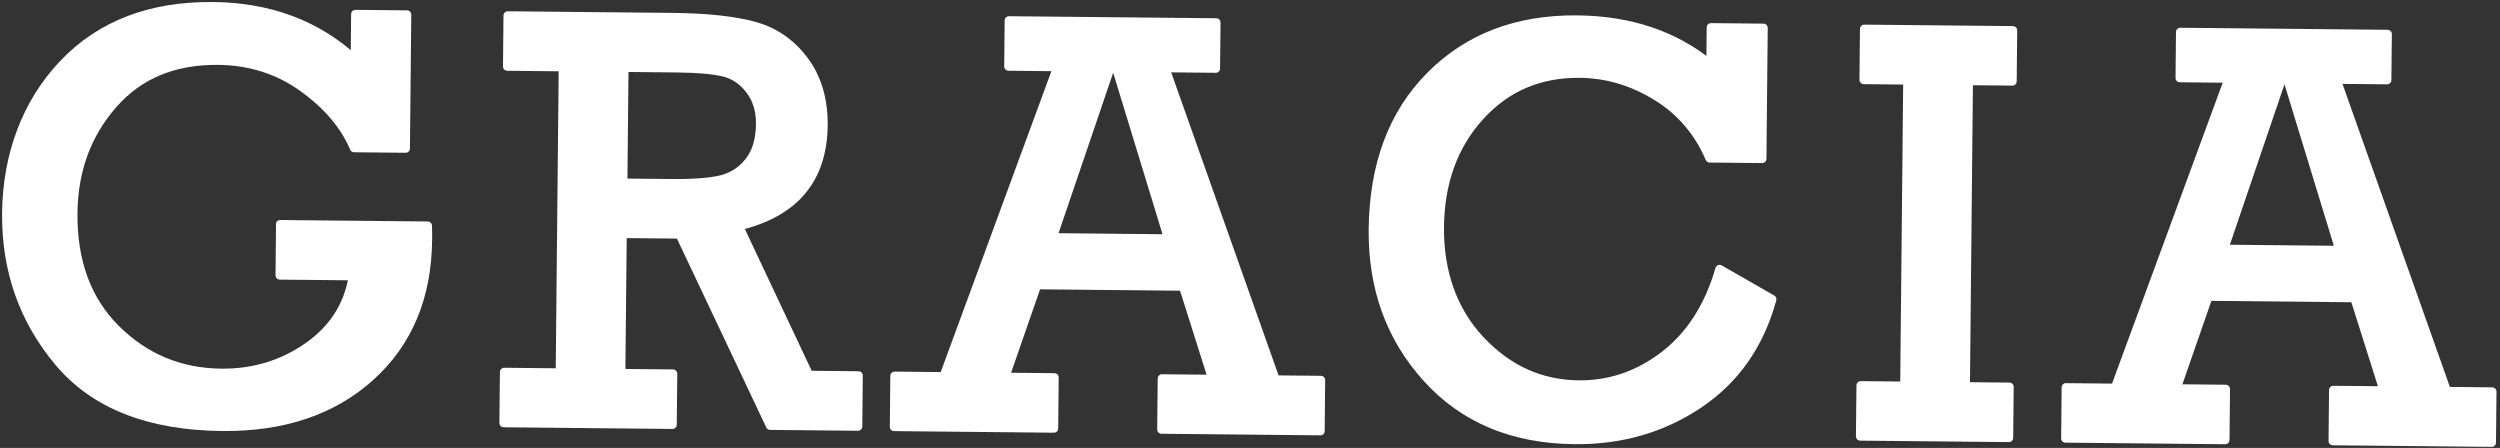
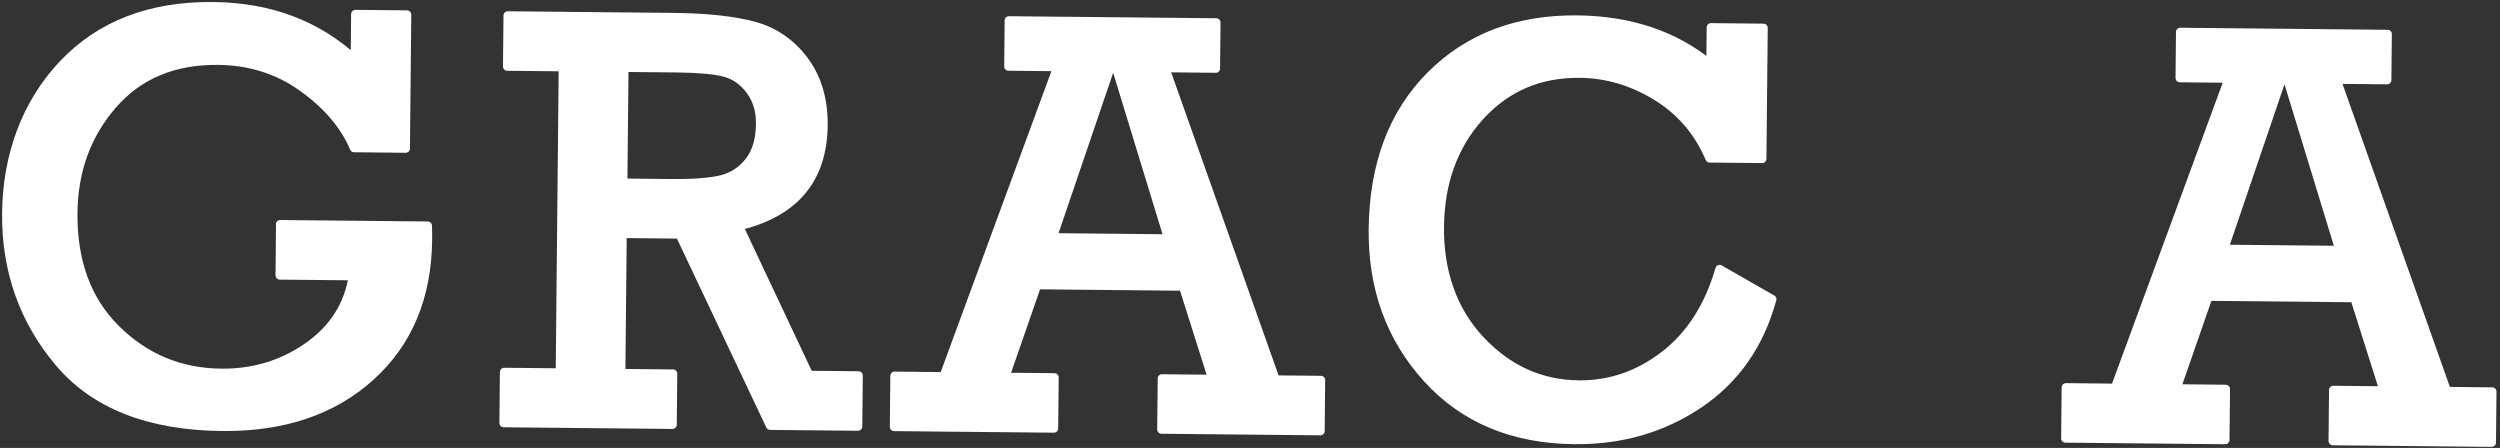
<svg xmlns="http://www.w3.org/2000/svg" width="586" height="105" viewBox="0 0 586 105" fill="none">
  <rect x="0" y="0" width="586" height="105" fill="#333333" stroke="none" />
  <path d="M65.665 52.573L100.255 52.914C100.296 54.153 100.303 55.247 100.294 56.216C100.162 69.62 95.678 80.325 86.844 88.295C78.01 96.265 66.429 100.171 52.064 100.029C34.876 99.86 22.114 94.817 13.796 84.919C5.477 75.022 1.357 63.371 1.489 49.949C1.622 36.528 6.049 24.261 14.752 15.069C23.455 5.859 35.186 1.327 49.962 1.473C63.219 1.603 74.31 5.768 83.199 13.949L83.304 3.309L95.4 3.428L95.091 34.81L82.995 34.691C80.76 29.411 76.768 24.689 71.001 20.54C65.235 16.392 58.609 14.281 51.141 14.207C40.742 14.105 32.507 17.541 26.434 24.534C20.343 31.526 17.258 39.983 17.16 49.924C17.048 61.318 20.389 70.395 27.184 77.138C33.98 83.88 42.201 87.317 51.867 87.412C59.424 87.487 66.199 85.436 72.172 81.26C78.146 77.083 81.649 71.573 82.735 64.711L65.583 64.542L65.7 52.592L65.665 52.573Z" fill="white" stroke="white" stroke-width="2" stroke-linecap="round" stroke-linejoin="round" />
  <path d="M131.256 87.332L131.961 15.721L118.901 15.592L119.019 3.642L157.646 4.022C165.704 4.102 172.112 4.793 176.835 6.096C181.557 7.398 185.461 10.093 188.512 14.178C191.563 18.264 193.068 23.321 193.009 29.368C192.884 42 186.267 49.867 173.174 53.004L189.626 87.907L201.24 88.022L201.122 99.972L180.522 99.769L159.307 54.931L145.907 54.799L145.585 87.473L157.752 87.593L157.635 99.543L118.06 99.153L118.178 87.203L131.238 87.332L131.256 87.332ZM146.06 42.849L157.281 42.959C162.712 43.013 166.7 42.693 169.28 42.019C171.86 41.326 173.982 39.912 175.647 37.757C177.312 35.602 178.163 32.685 178.199 29.025C178.23 25.921 177.416 23.275 175.775 21.105C174.135 18.936 172.094 17.552 169.67 16.953C167.245 16.355 163.514 16.032 158.493 15.982L146.326 15.862L146.06 42.849Z" fill="white" stroke="white" stroke-width="2" stroke-linecap="round" stroke-linejoin="round" />
  <path d="M277.333 67.148L243.083 66.81L235.598 88.36L247.158 88.474L247.04 100.424L209.574 100.055L209.691 88.105L221.198 88.219L247.875 15.696L236.387 15.583L236.493 4.799L285.09 5.278L284.984 16.062L273.103 15.945L298.989 88.985L309.62 89.09L309.502 101.04L272.25 100.673L272.368 88.723L284.196 88.839L277.333 67.148ZM273.852 55.916L261.597 15.832L260.292 15.819L246.731 55.649L273.852 55.916Z" fill="white" stroke="white" stroke-width="2" stroke-linecap="round" stroke-linejoin="round" />
  <path d="M403.096 63.093L415.392 70.141C412.5 80.736 406.809 88.898 398.3 94.647C389.792 100.395 380.044 103.224 369.056 103.116C354.655 102.974 343.142 98.177 334.533 88.707C325.924 79.237 321.679 67.585 321.815 53.768C321.964 38.624 326.461 26.609 335.304 17.724C344.147 8.839 355.608 4.465 369.687 4.604C382.122 4.726 392.558 8.239 400.96 15.141L401.046 6.42L413.356 6.542L413.054 37.224L400.743 37.103C398.071 30.85 393.902 26 388.236 22.534C382.57 19.069 376.602 17.305 370.313 17.243C360.825 17.15 353.02 20.501 346.859 27.313C340.699 34.125 337.576 42.762 337.473 53.24C337.37 63.719 340.532 72.813 346.987 79.695C353.441 86.578 361.126 90.063 370.059 90.151C377.402 90.224 384.09 87.921 390.158 83.243C396.225 78.566 400.526 71.843 403.079 63.075L403.096 63.093Z" fill="white" stroke="white" stroke-width="2" stroke-linecap="round" stroke-linejoin="round" />
-   <path d="M446.406 90.437L447.112 18.825L436.856 18.724L436.974 6.774L471.832 7.117L471.714 19.067L461.459 18.966L460.753 90.578L471.009 90.679L470.891 102.629L436.033 102.286L436.151 90.336L446.406 90.437Z" fill="white" stroke="white" stroke-width="2" stroke-linecap="round" stroke-linejoin="round" />
  <path d="M551.891 69.852L517.641 69.515L510.156 91.065L521.716 91.179L521.598 103.129L484.132 102.76L484.25 90.809L495.756 90.923L522.433 18.401L510.945 18.288L511.051 7.504L559.648 7.982L559.542 18.766L547.661 18.649L573.547 91.689L584.178 91.794L584.06 103.744L546.808 103.377L546.926 91.427L558.754 91.543L551.891 69.852ZM548.411 58.62L536.155 18.536L534.85 18.523L521.289 58.353L548.411 58.62Z" fill="white" stroke="white" stroke-width="2" stroke-linecap="round" stroke-linejoin="round" />
</svg>